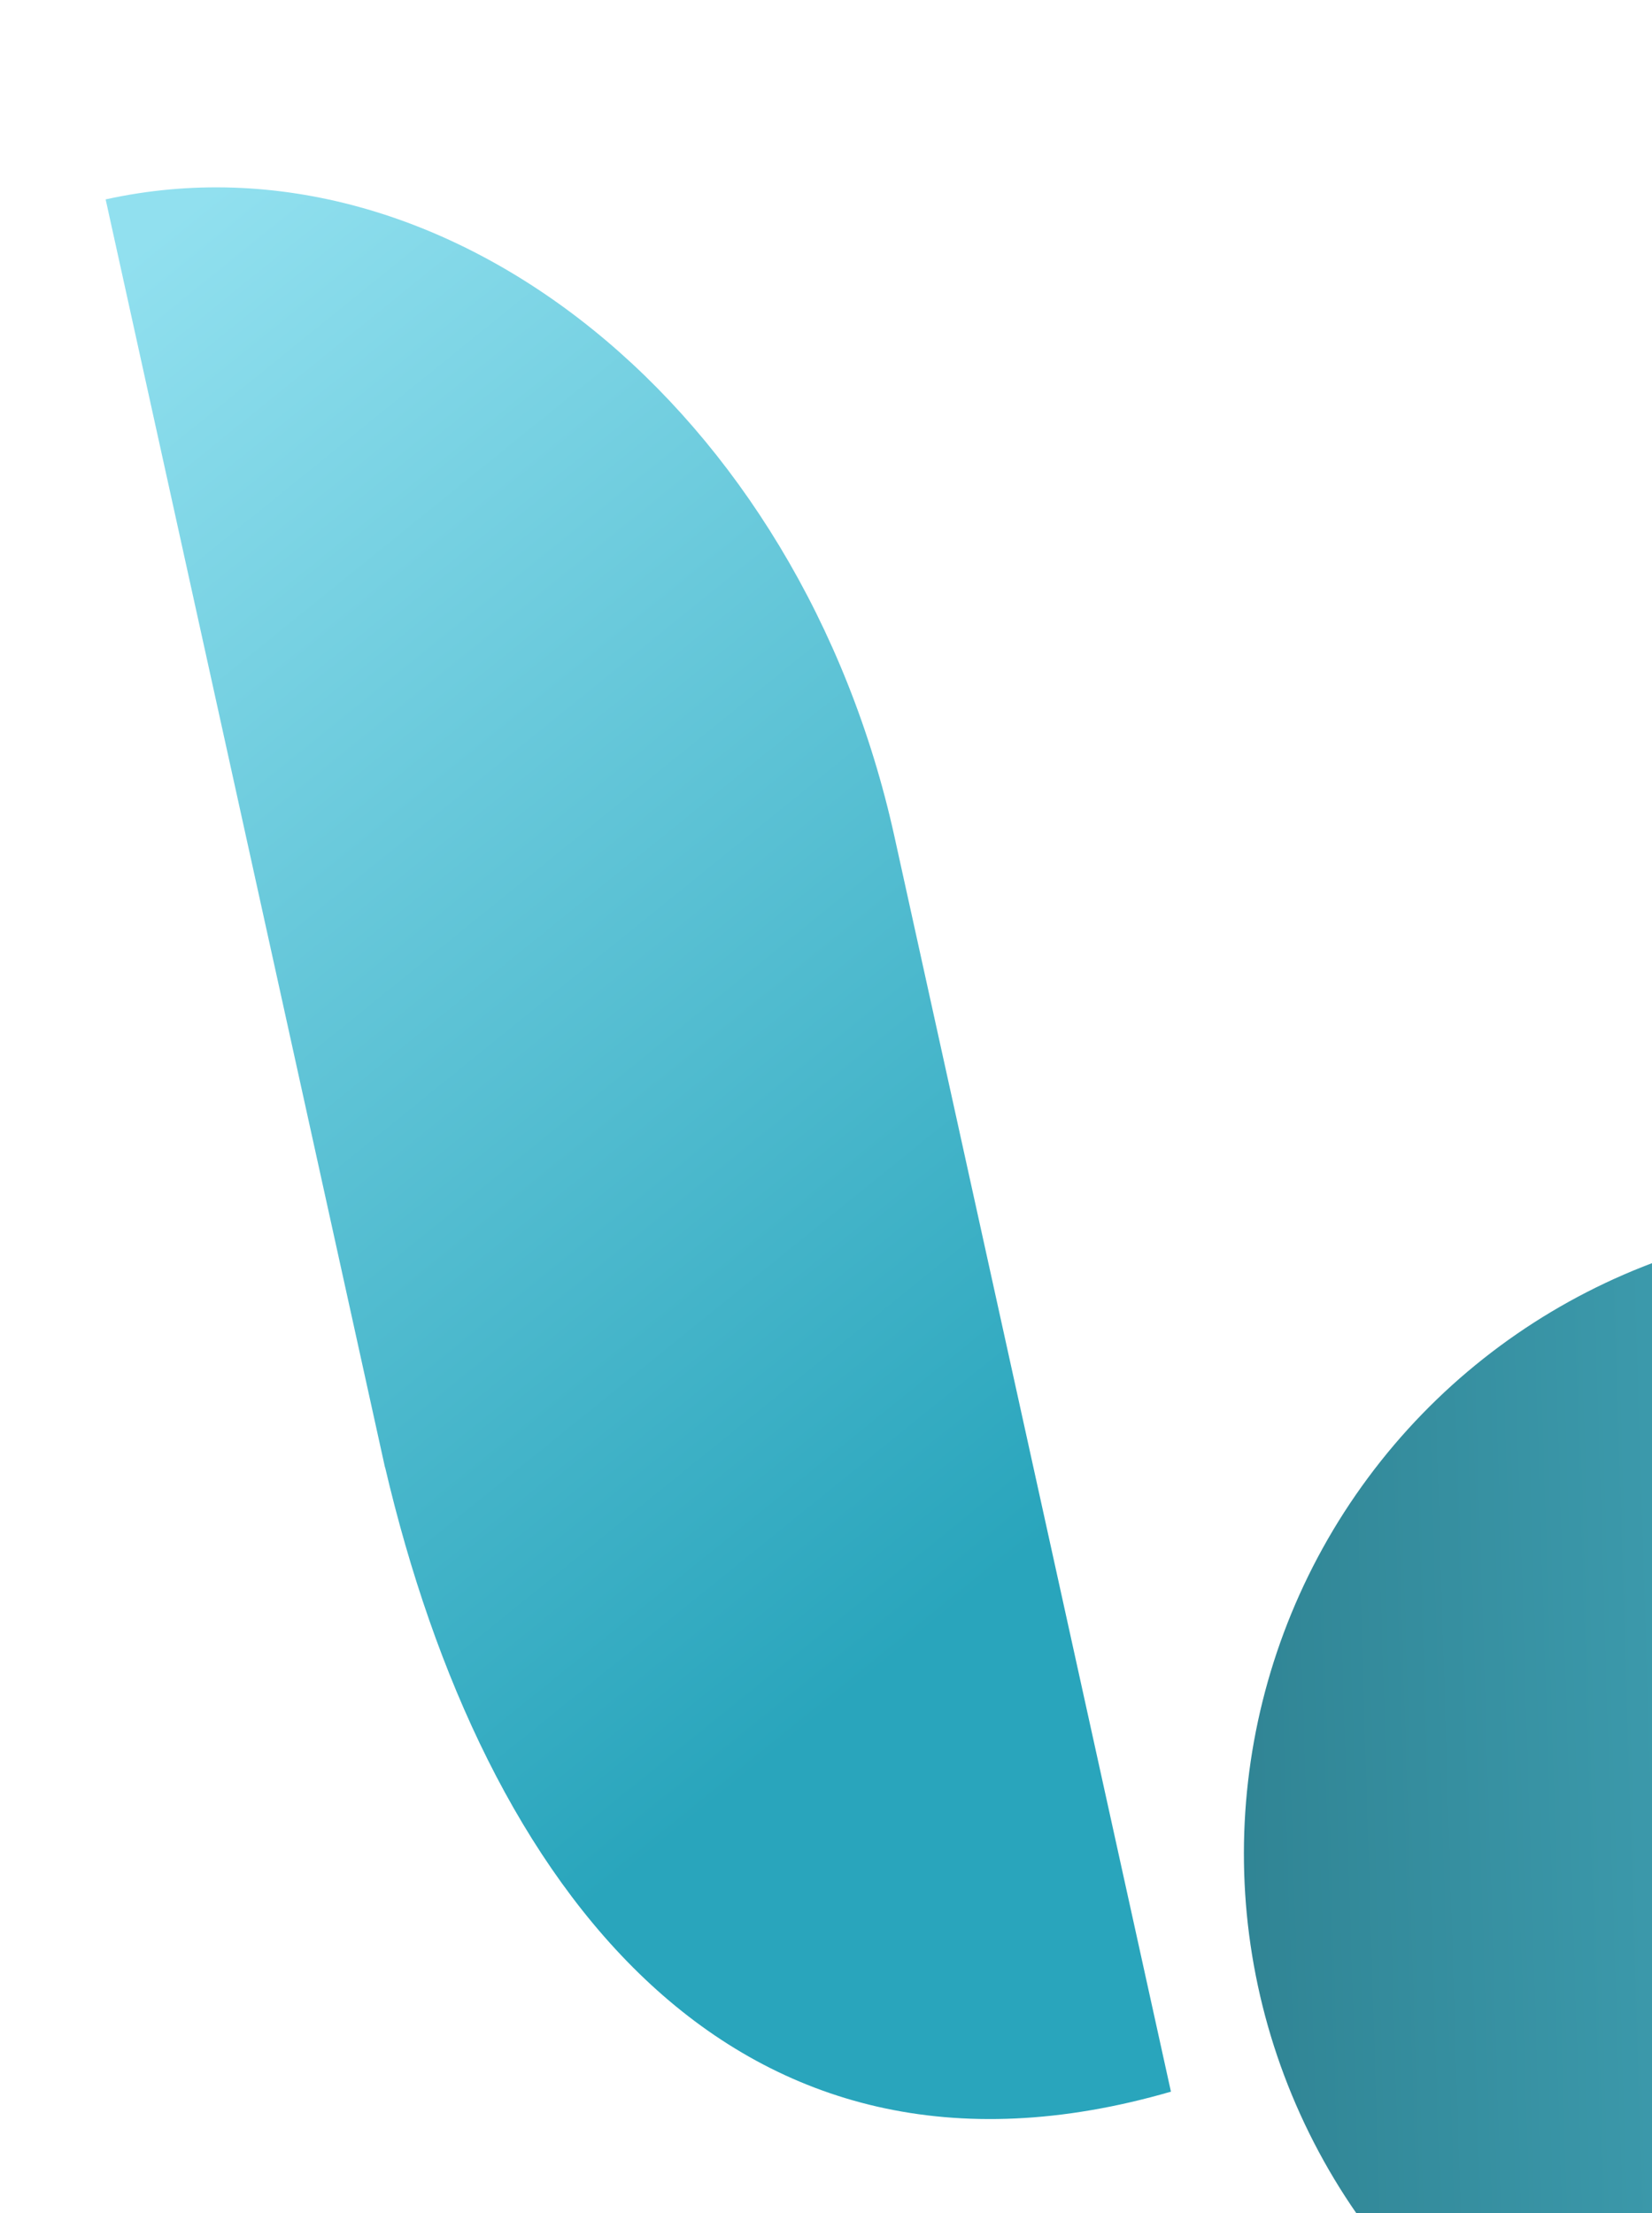
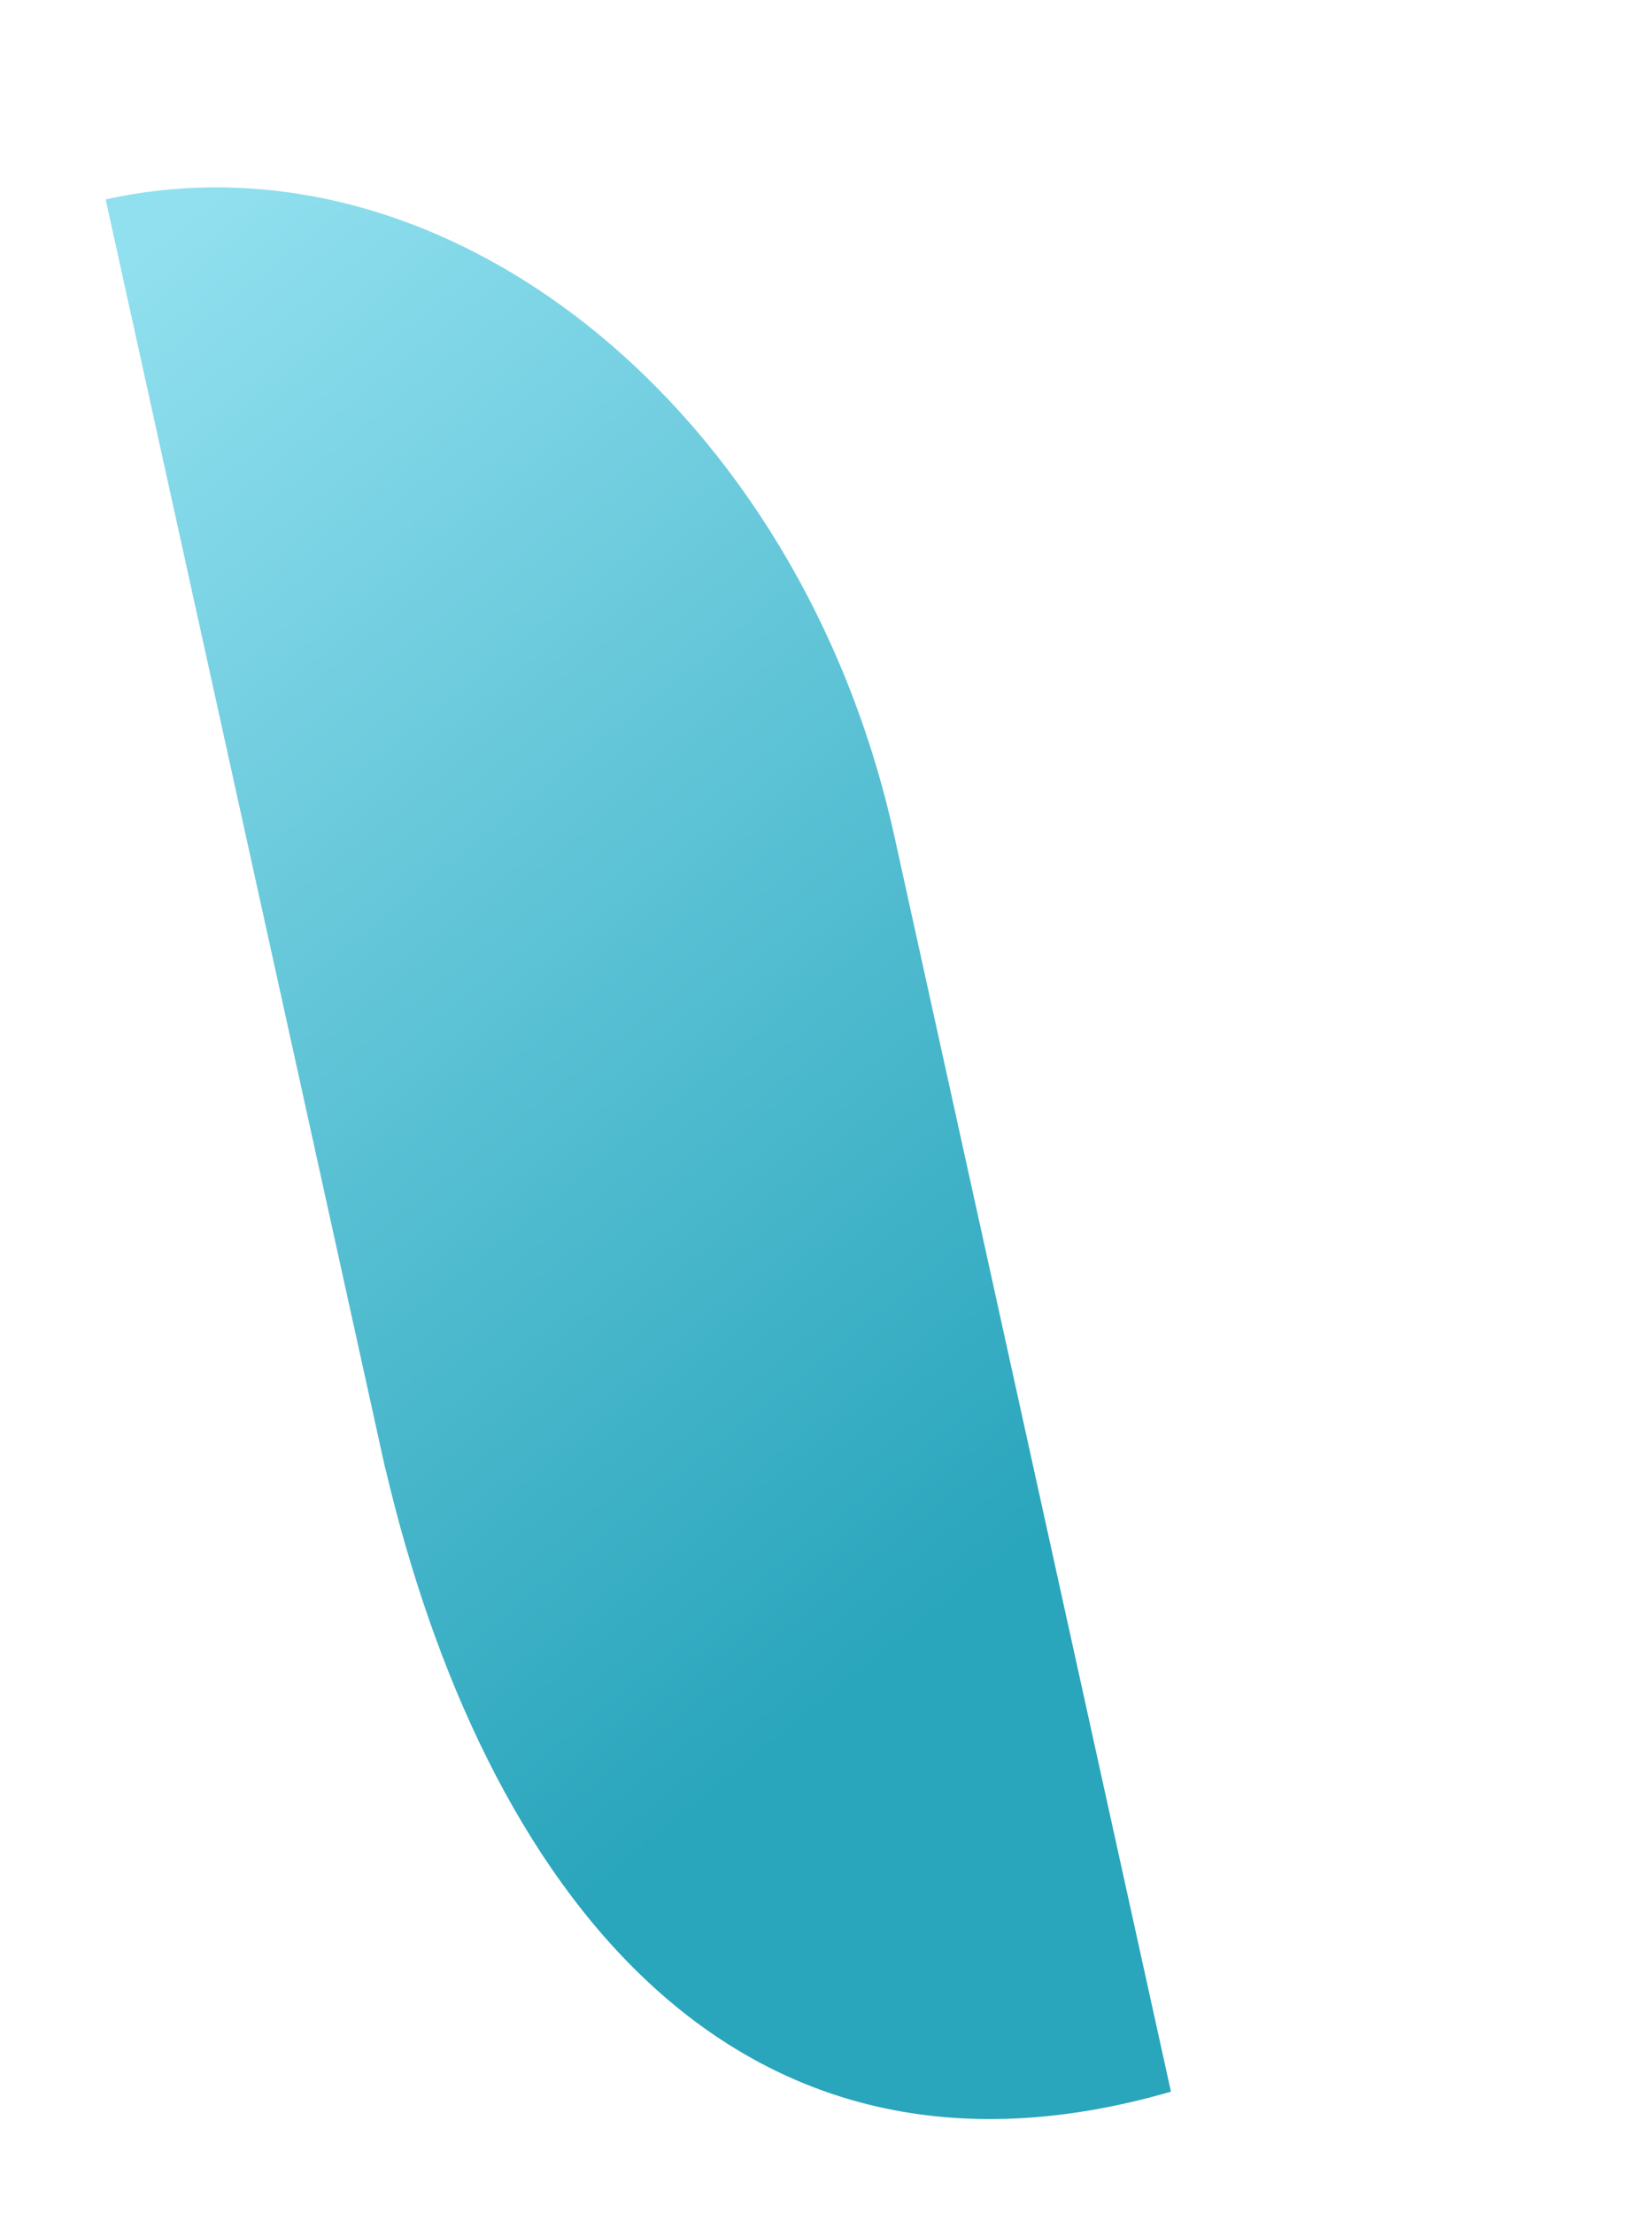
<svg xmlns="http://www.w3.org/2000/svg" width="106" height="142" viewBox="0 0 106 142" fill="none">
  <g filter="url(#filter0_i_44_17)">
-     <circle cx="60.315" cy="86.938" r="40.5" transform="rotate(-83.453 60.315 86.938)" fill="url(#paint0_linear_44_17)" />
-   </g>
+     </g>
  <g filter="url(#filter1_d_44_17)">
    <path d="M51.393 49.684C57.432 77.096 69.133 130.212 69.133 130.212C41.056 138.347 25.021 117.101 18.711 90.154L18.703 90.156L0.779 8.794C22.694 3.966 45.355 22.273 51.393 49.684Z" fill="url(#paint1_linear_44_17)" />
  </g>
  <defs>
    <filter id="filter0_i_44_17" x="19.811" y="46.434" width="81.008" height="81.007" filterUnits="userSpaceOnUse" color-interpolation-filters="sRGB">
      <feFlood flood-opacity="0" result="BackgroundImageFix" />
      <feBlend mode="normal" in="SourceGraphic" in2="BackgroundImageFix" result="shape" />
      <feColorMatrix in="SourceAlpha" type="matrix" values="0 0 0 0 0 0 0 0 0 0 0 0 0 0 0 0 0 0 127 0" result="hardAlpha" />
      <feMorphology radius="25" operator="dilate" in="SourceAlpha" result="effect1_innerShadow_44_17" />
      <feOffset dx="60" dy="32" />
      <feGaussianBlur stdDeviation="9.6" />
      <feComposite in2="hardAlpha" operator="arithmetic" k2="-1" k3="1" />
      <feColorMatrix type="matrix" values="0 0 0 0 1 0 0 0 0 1 0 0 0 0 1 0 0 0 0.08 0" />
      <feBlend mode="normal" in2="shape" result="effect1_innerShadow_44_17" />
    </filter>
    <filter id="filter1_d_44_17" x="0.779" y="6.522" width="79.854" height="134.948" filterUnits="userSpaceOnUse" color-interpolation-filters="sRGB">
      <feFlood flood-opacity="0" result="BackgroundImageFix" />
      <feColorMatrix in="SourceAlpha" type="matrix" values="0 0 0 0 0 0 0 0 0 0 0 0 0 0 0 0 0 0 127 0" result="hardAlpha" />
      <feOffset dx="6" dy="4" />
      <feGaussianBlur stdDeviation="2.75" />
      <feComposite in2="hardAlpha" operator="out" />
      <feColorMatrix type="matrix" values="0 0 0 0 0 0 0 0 0 0 0 0 0 0 0 0 0 0 0.25 0" />
      <feBlend mode="normal" in2="BackgroundImageFix" result="effect1_dropShadow_44_17" />
      <feBlend mode="normal" in="SourceGraphic" in2="effect1_dropShadow_44_17" result="shape" />
    </filter>
    <linearGradient id="paint0_linear_44_17" x1="66.236" y1="127.438" x2="54.395" y2="46.438" gradientUnits="userSpaceOnUse">
      <stop stop-color="#52C3D9" />
      <stop offset="1" stop-color="#308494" />
    </linearGradient>
    <linearGradient id="paint1_linear_44_17" x1="-1.5" y1="15.5" x2="62" y2="94" gradientUnits="userSpaceOnUse">
      <stop stop-color="#91E0EF" />
      <stop offset="1" stop-color="#29A5BC" />
    </linearGradient>
  </defs>
</svg>